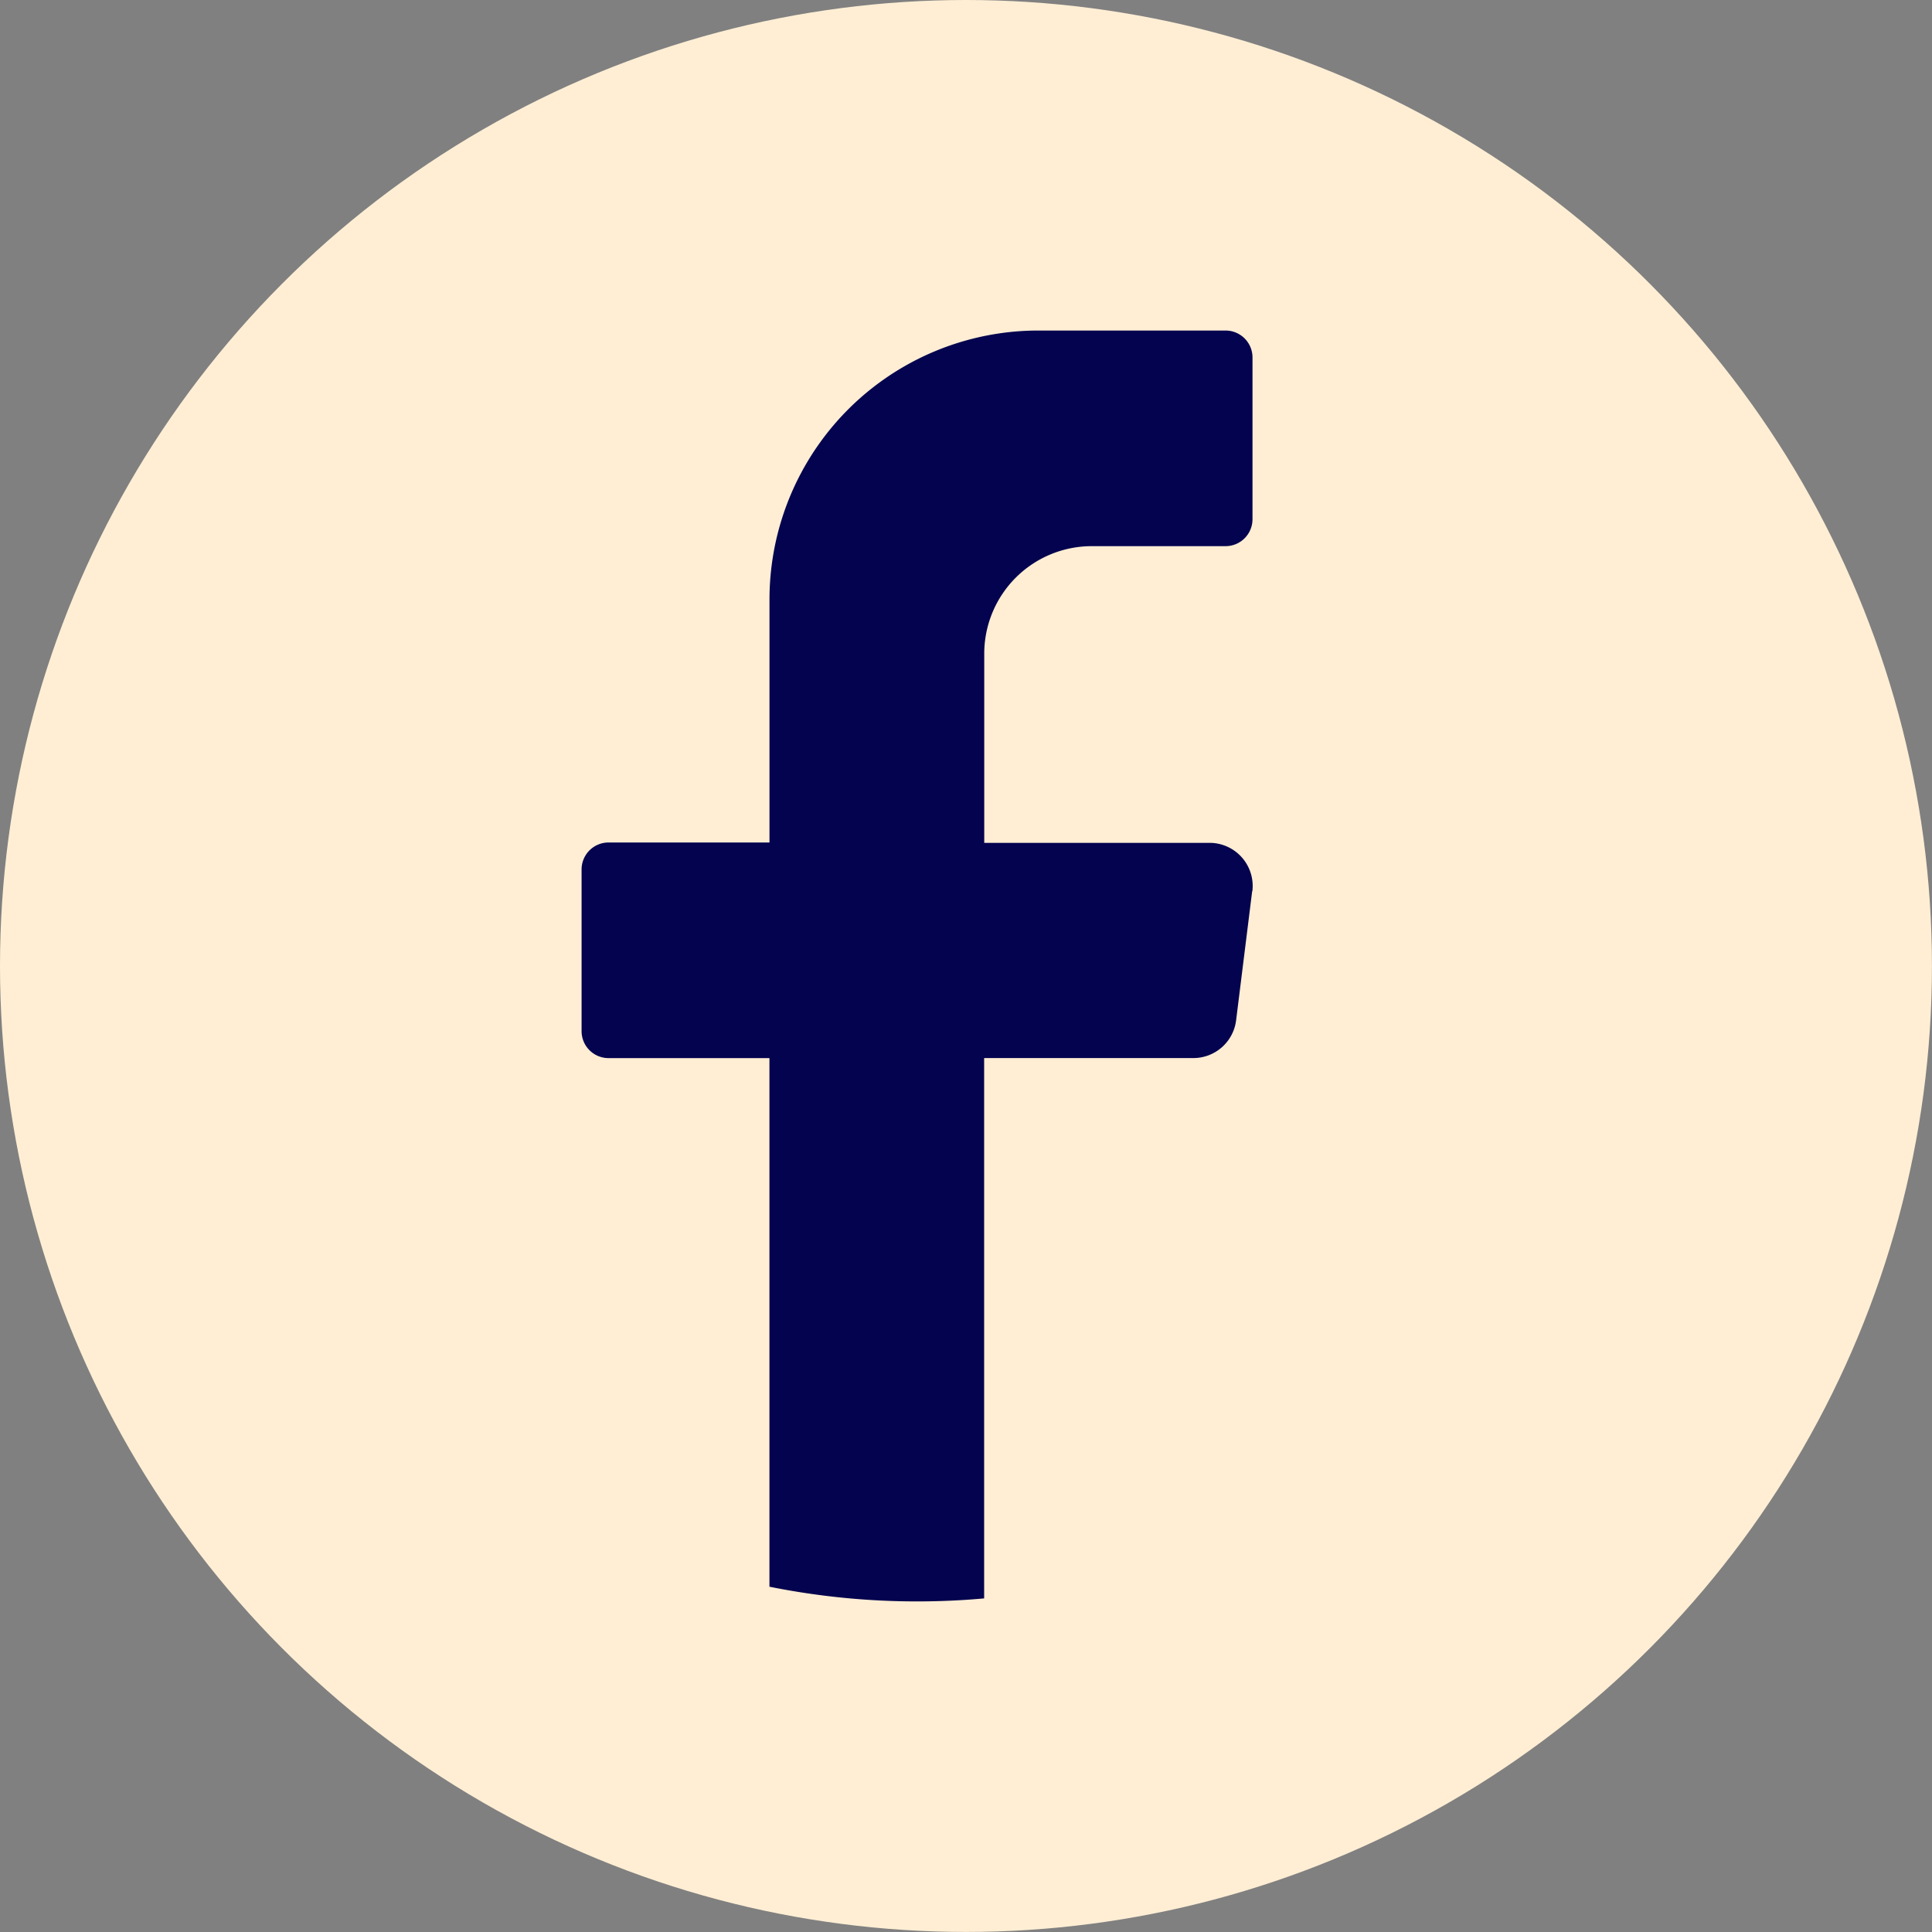
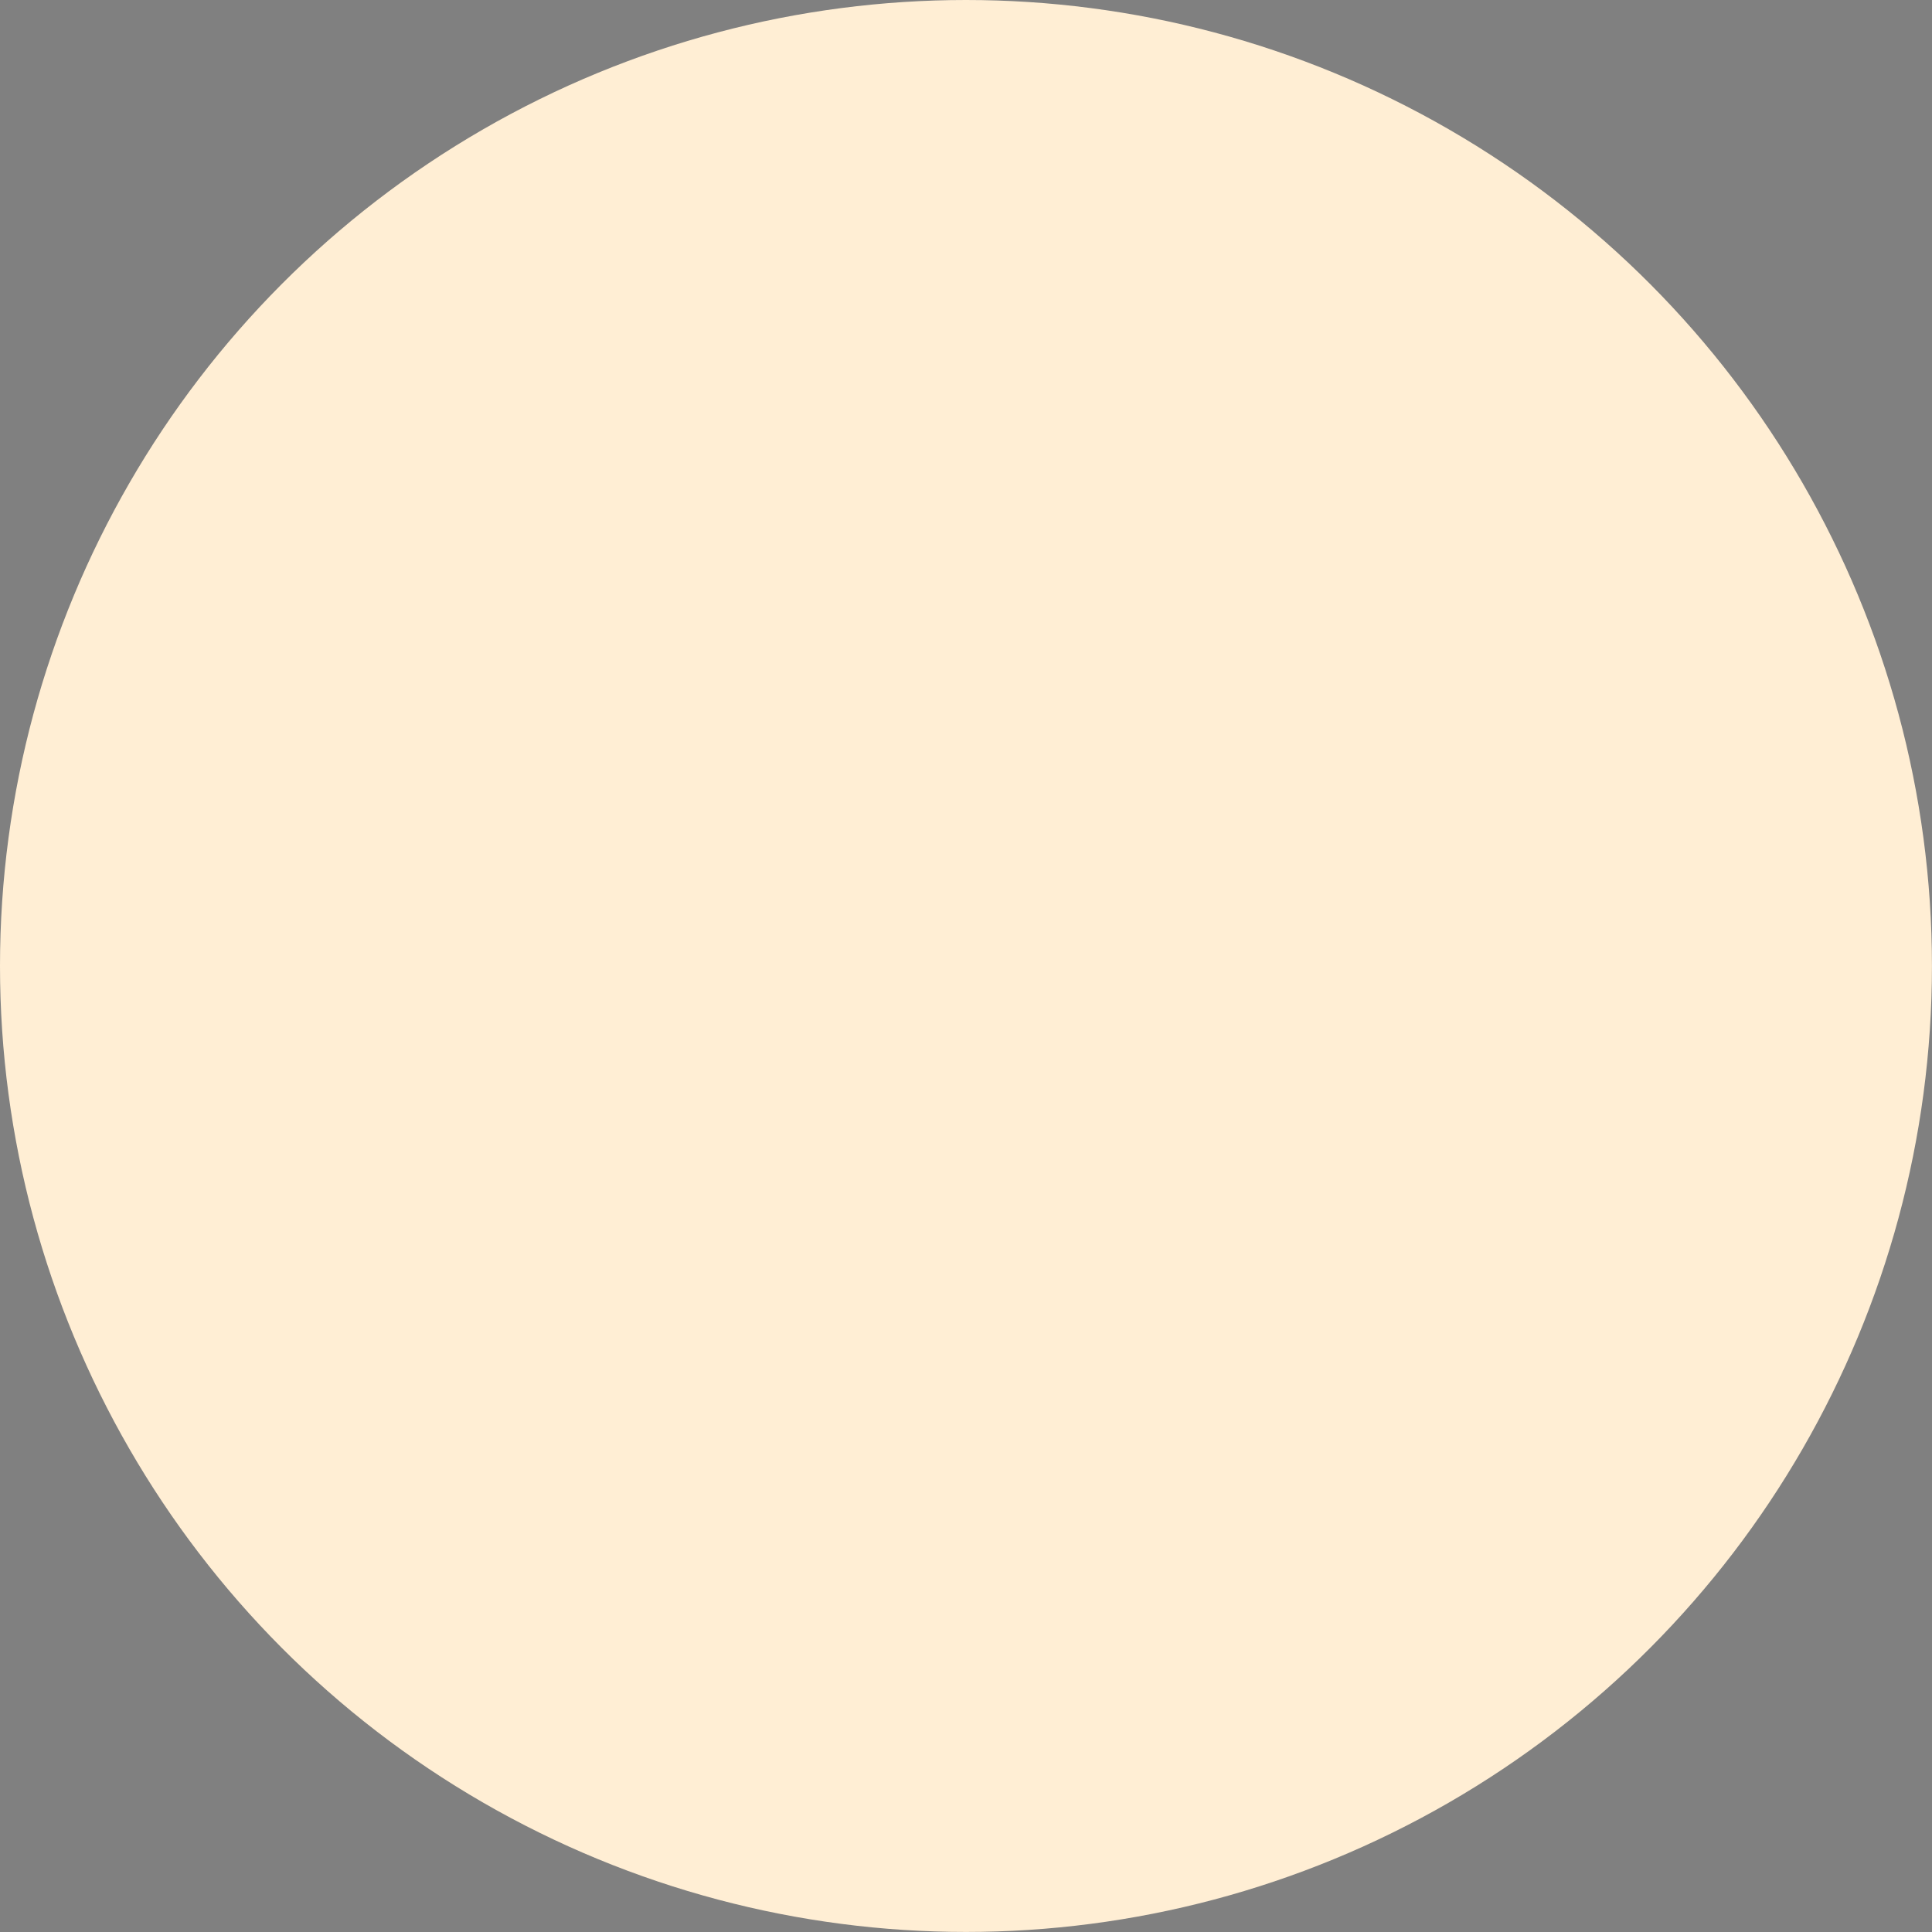
<svg xmlns="http://www.w3.org/2000/svg" width="37.847" height="37.847" viewBox="0 0 37.847 37.847">
  <rect x="0" y="0" width="37.847" height="37.847" fill="#808080" stroke="none" />
  <g id="Group_28" data-name="Group 28" transform="translate(-43 -3846.514)">
    <ellipse id="Ellipse_25" data-name="Ellipse 25" cx="18.923" cy="18.923" rx="18.923" ry="18.923" transform="translate(43 3846.514)" fill="#ffeed4" />
-     <path id="Path_50" data-name="Path 50" d="M132.756,78.963l-.315,2.531a.844.844,0,0,1-.836.741h-4.1V92.82q-.649.059-1.314.059a14.632,14.632,0,0,1-2.892-.288V82.236h-3.154a.528.528,0,0,1-.526-.528V78.54a.528.528,0,0,1,.526-.528H123.3V73.262a5.268,5.268,0,0,1,5.257-5.279h3.679a.528.528,0,0,1,.526.528v3.168a.528.528,0,0,1-.526.528h-2.629a2.107,2.107,0,0,0-2.1,2.112v3.7h4.416a.845.845,0,0,1,.836.95" transform="translate(-65.226 3785.006)" fill="#04034f" />
  </g>
</svg>